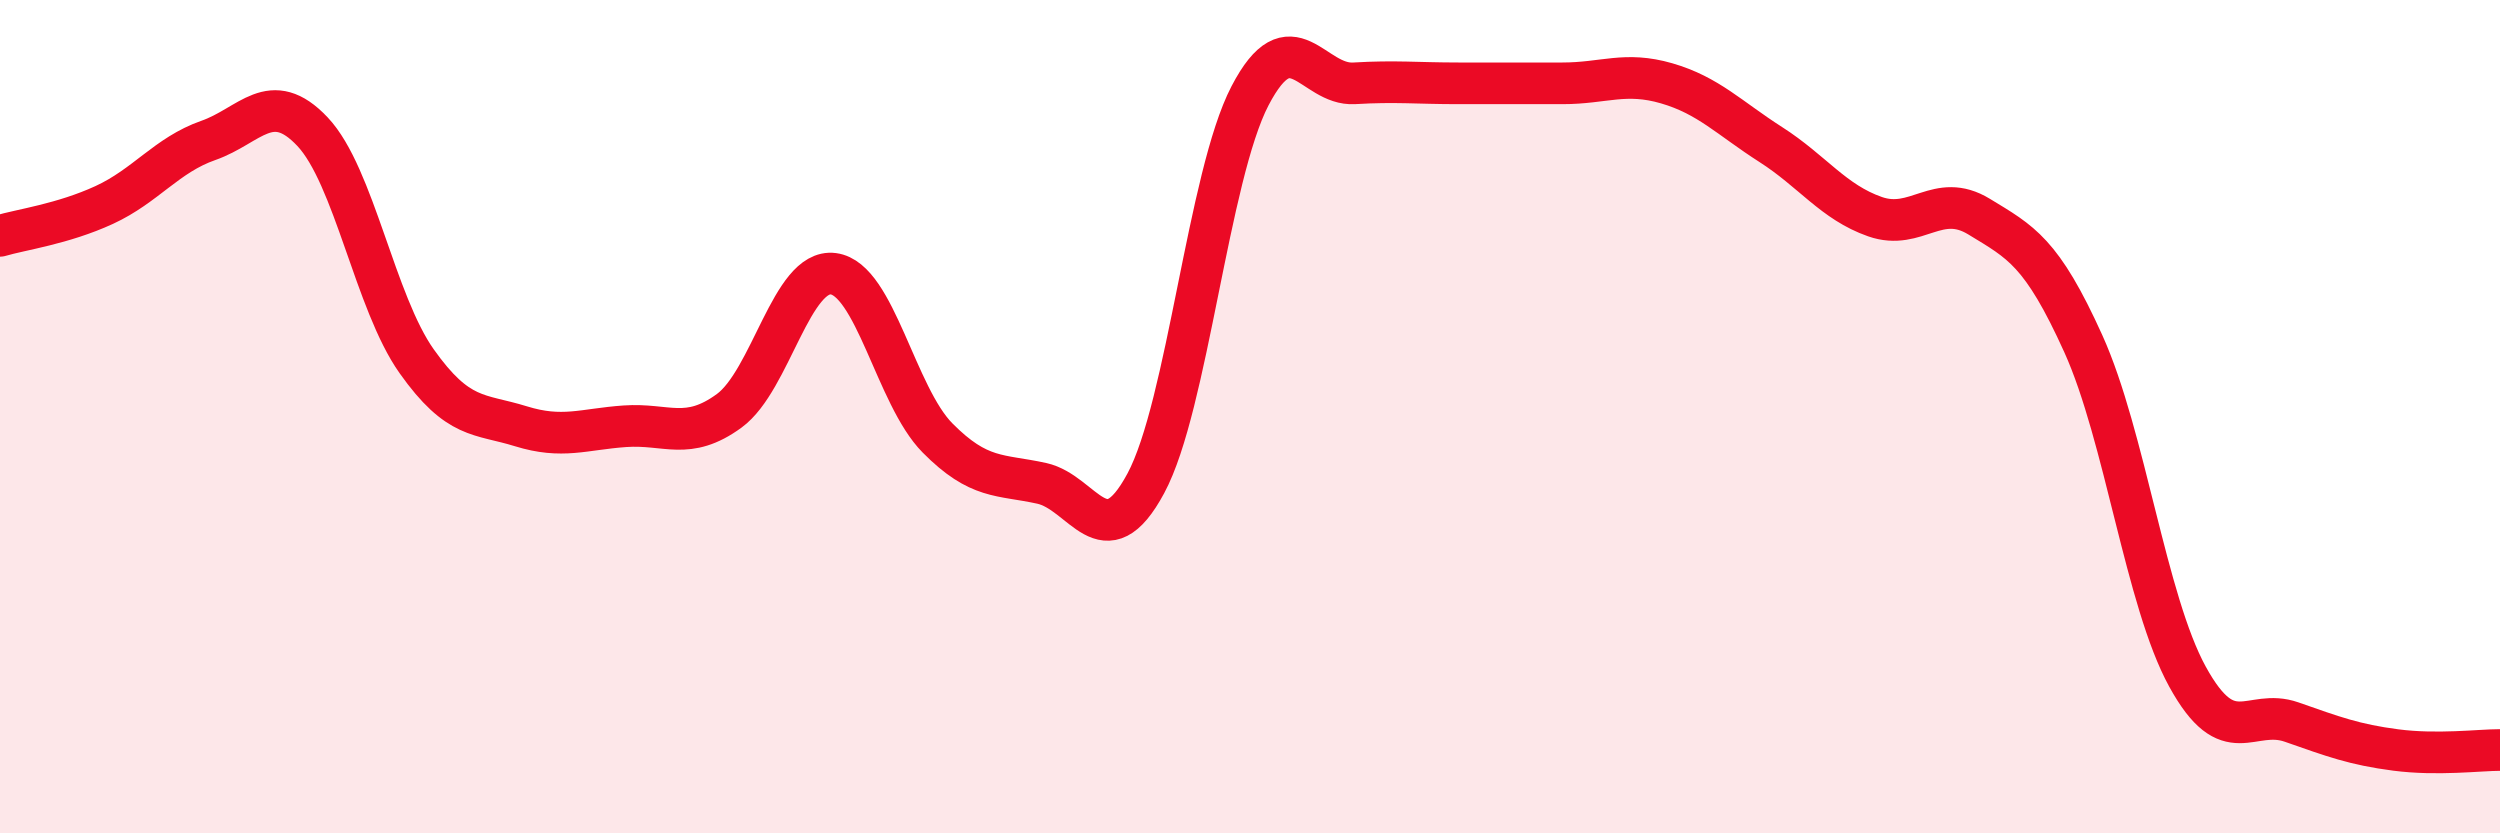
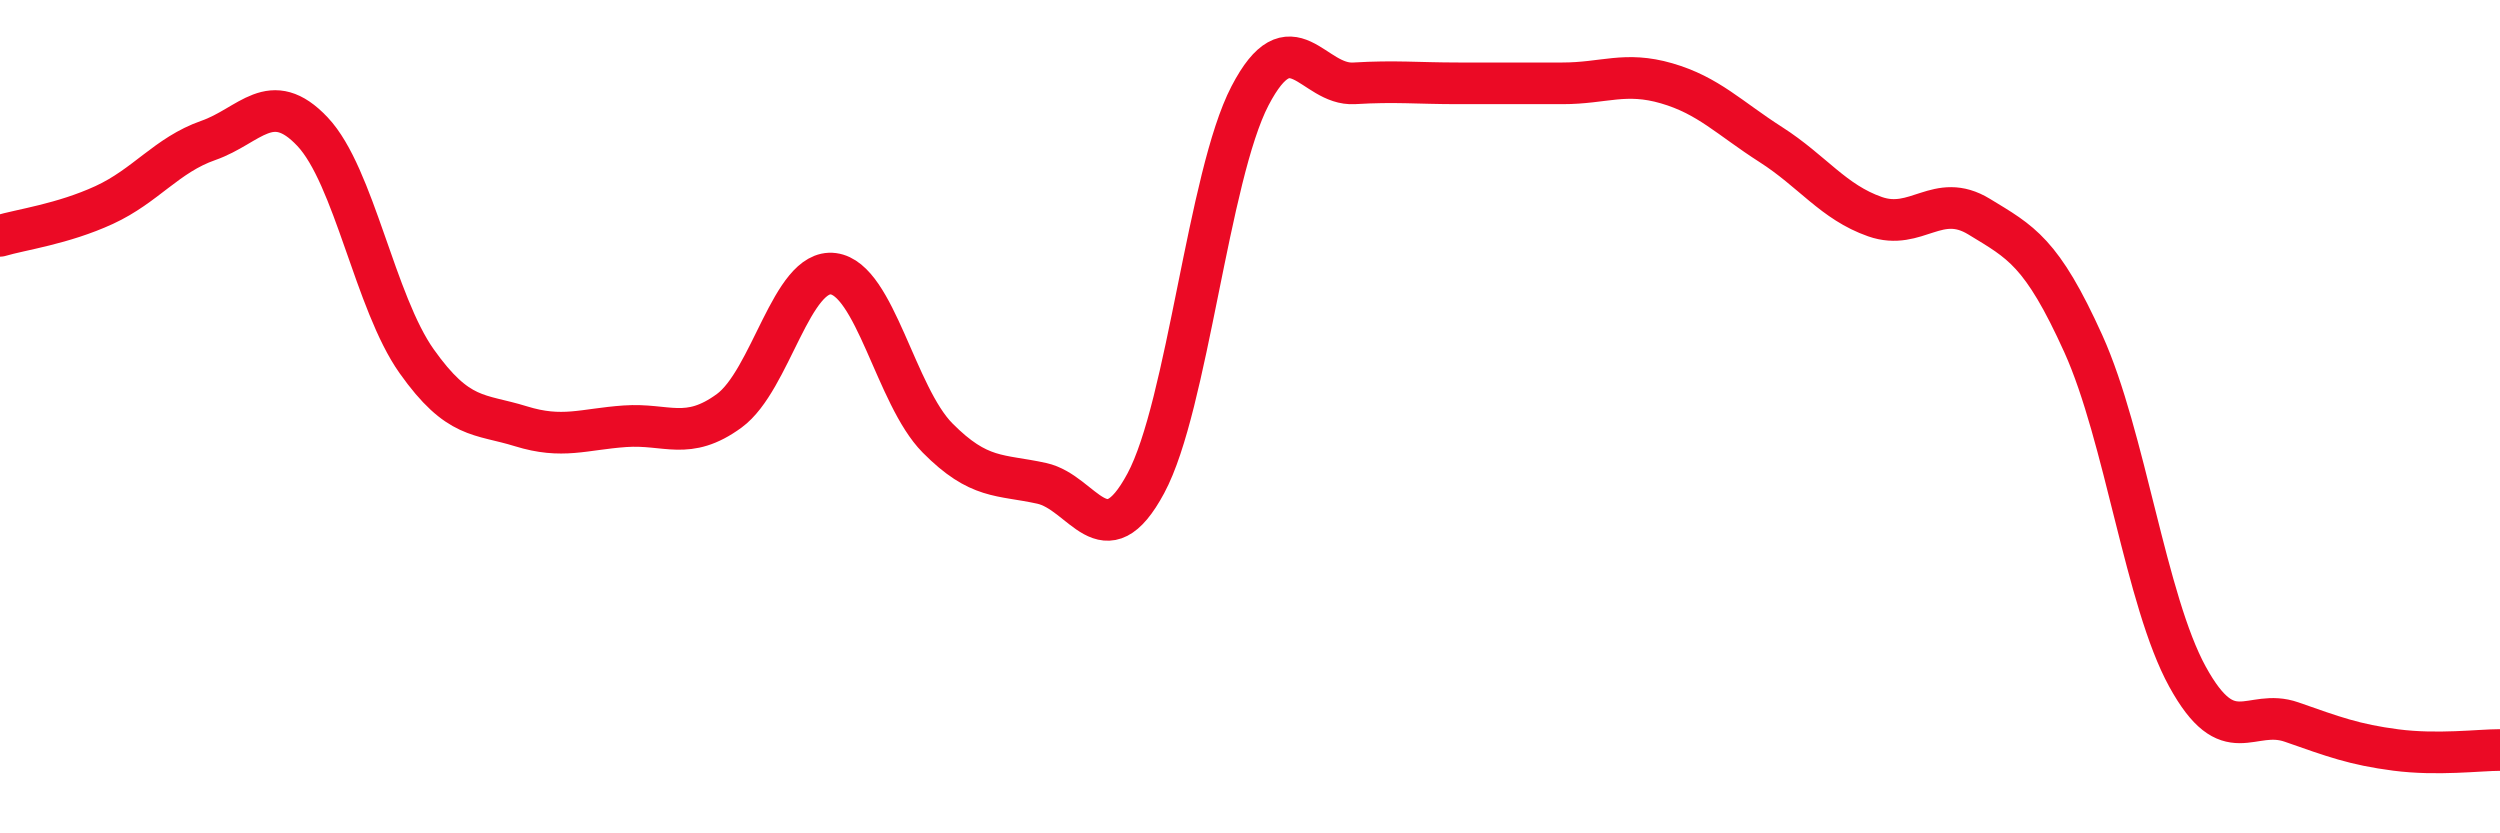
<svg xmlns="http://www.w3.org/2000/svg" width="60" height="20" viewBox="0 0 60 20">
-   <path d="M 0,5.66 C 0.5,5.51 1.5,5.38 2.5,4.92 C 3.5,4.46 4,3.72 5,3.37 C 6,3.02 6.5,2.1 7.5,3.16 C 8.5,4.22 9,7.26 10,8.67 C 11,10.08 11.5,9.92 12.5,10.23 C 13.5,10.54 14,10.3 15,10.23 C 16,10.16 16.5,10.59 17.5,9.86 C 18.5,9.13 19,6.44 20,6.57 C 21,6.7 21.5,9.5 22.5,10.51 C 23.5,11.52 24,11.38 25,11.6 C 26,11.82 26.5,13.46 27.5,11.6 C 28.5,9.74 29,4.22 30,2.3 C 31,0.38 31.5,2.06 32.5,2 C 33.5,1.94 34,2 35,2 C 36,2 36.5,2 37.5,2 C 38.5,2 39,1.71 40,2 C 41,2.29 41.5,2.83 42.5,3.47 C 43.5,4.11 44,4.85 45,5.2 C 46,5.55 46.5,4.59 47.5,5.2 C 48.5,5.81 49,6.04 50,8.25 C 51,10.46 51.5,14.42 52.5,16.24 C 53.5,18.06 54,16.98 55,17.33 C 56,17.68 56.5,17.87 57.5,18 C 58.5,18.13 59.5,18 60,18L60 20L0 20Z" fill="#EB0A25" opacity="0.1" stroke-linecap="round" stroke-linejoin="round" />
  <path d="M 0,5.66 C 0.5,5.51 1.5,5.38 2.5,4.92 C 3.5,4.46 4,3.72 5,3.37 C 6,3.02 6.5,2.1 7.5,3.16 C 8.5,4.22 9,7.26 10,8.67 C 11,10.08 11.5,9.92 12.5,10.23 C 13.5,10.54 14,10.3 15,10.23 C 16,10.16 16.5,10.59 17.5,9.86 C 18.5,9.13 19,6.44 20,6.57 C 21,6.7 21.5,9.5 22.5,10.51 C 23.5,11.52 24,11.38 25,11.6 C 26,11.82 26.5,13.46 27.5,11.6 C 28.5,9.74 29,4.22 30,2.3 C 31,0.38 31.5,2.06 32.5,2 C 33.5,1.94 34,2 35,2 C 36,2 36.5,2 37.5,2 C 38.5,2 39,1.71 40,2 C 41,2.29 41.5,2.83 42.5,3.47 C 43.5,4.11 44,4.85 45,5.2 C 46,5.55 46.5,4.59 47.5,5.2 C 48.5,5.81 49,6.04 50,8.25 C 51,10.46 51.5,14.42 52.5,16.24 C 53.5,18.06 54,16.98 55,17.33 C 56,17.68 56.5,17.87 57.5,18 C 58.5,18.13 59.5,18 60,18" stroke="#EB0A25" stroke-width="1" fill="none" stroke-linecap="round" stroke-linejoin="round" />
</svg>